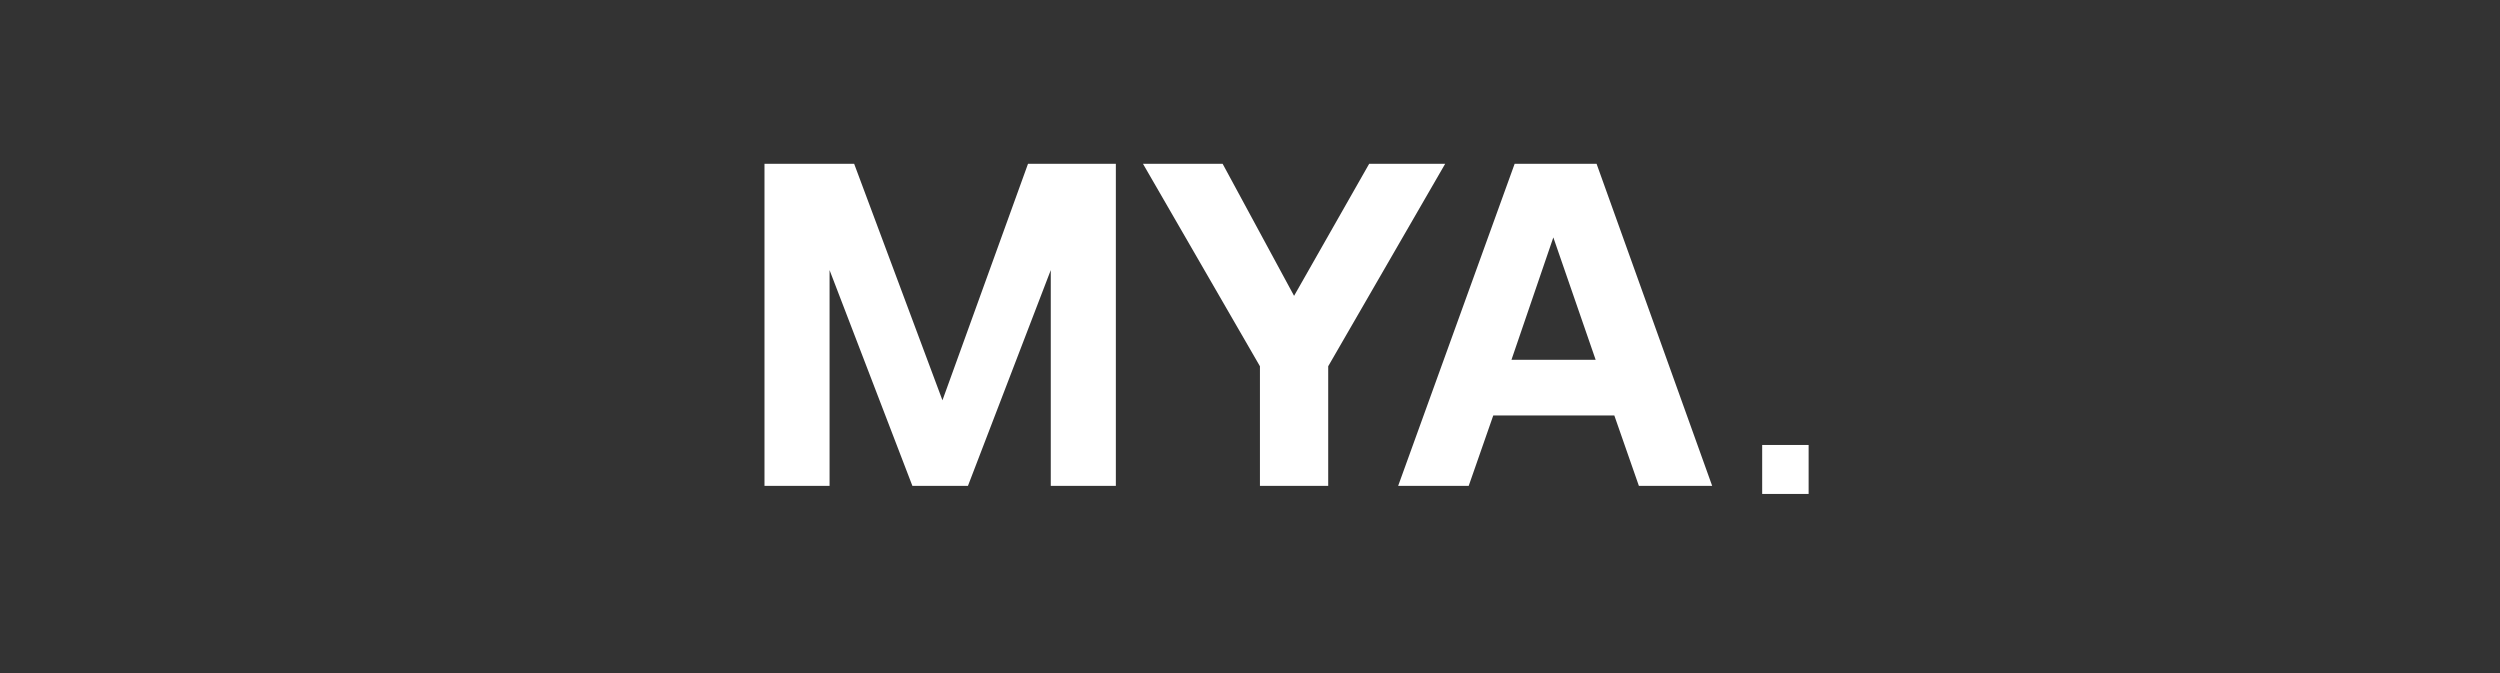
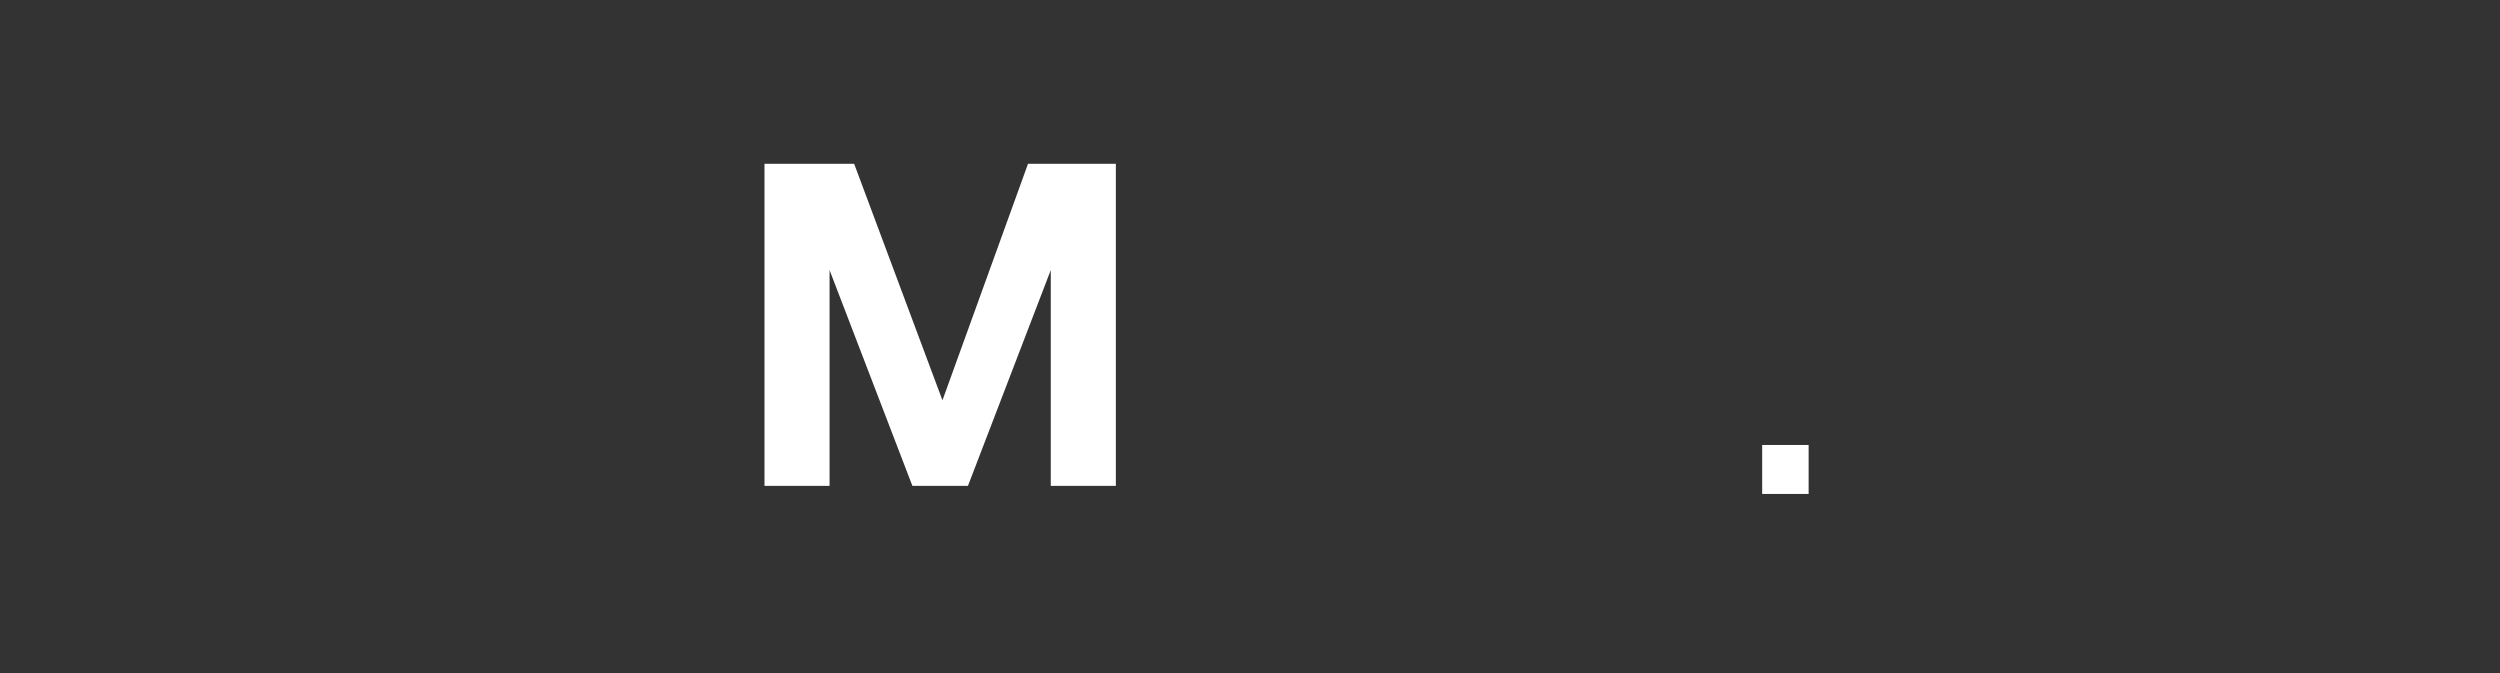
<svg xmlns="http://www.w3.org/2000/svg" width="156" height="42" viewBox="0 0 156 42" fill="none">
  <rect x="0" y="0" width="156" height="42" fill="#333333" stroke="none" />
  <path d="M47.704 30.32H51.765V16.854L56.934 30.32H60.399L65.568 16.854V30.32H69.629V10.221H64.148L58.809 24.979L53.299 10.221H47.704V30.32Z" fill="white" />
-   <path d="M78.62 22.854V30.32H82.88V22.854L90.179 10.221H85.436L80.75 18.461L76.292 10.221H71.322L78.62 22.854Z" fill="white" />
-   <path d="M91.646 30.32L93.179 25.927H100.734L102.267 30.32H106.84L99.626 10.221H94.514L87.244 30.32H91.646ZM96.928 14.815L99.569 22.452H94.315L96.928 14.815Z" fill="white" />
  <path d="M109.96 27.766H112.858V30.822H109.96V27.766Z" fill="white" />
</svg>